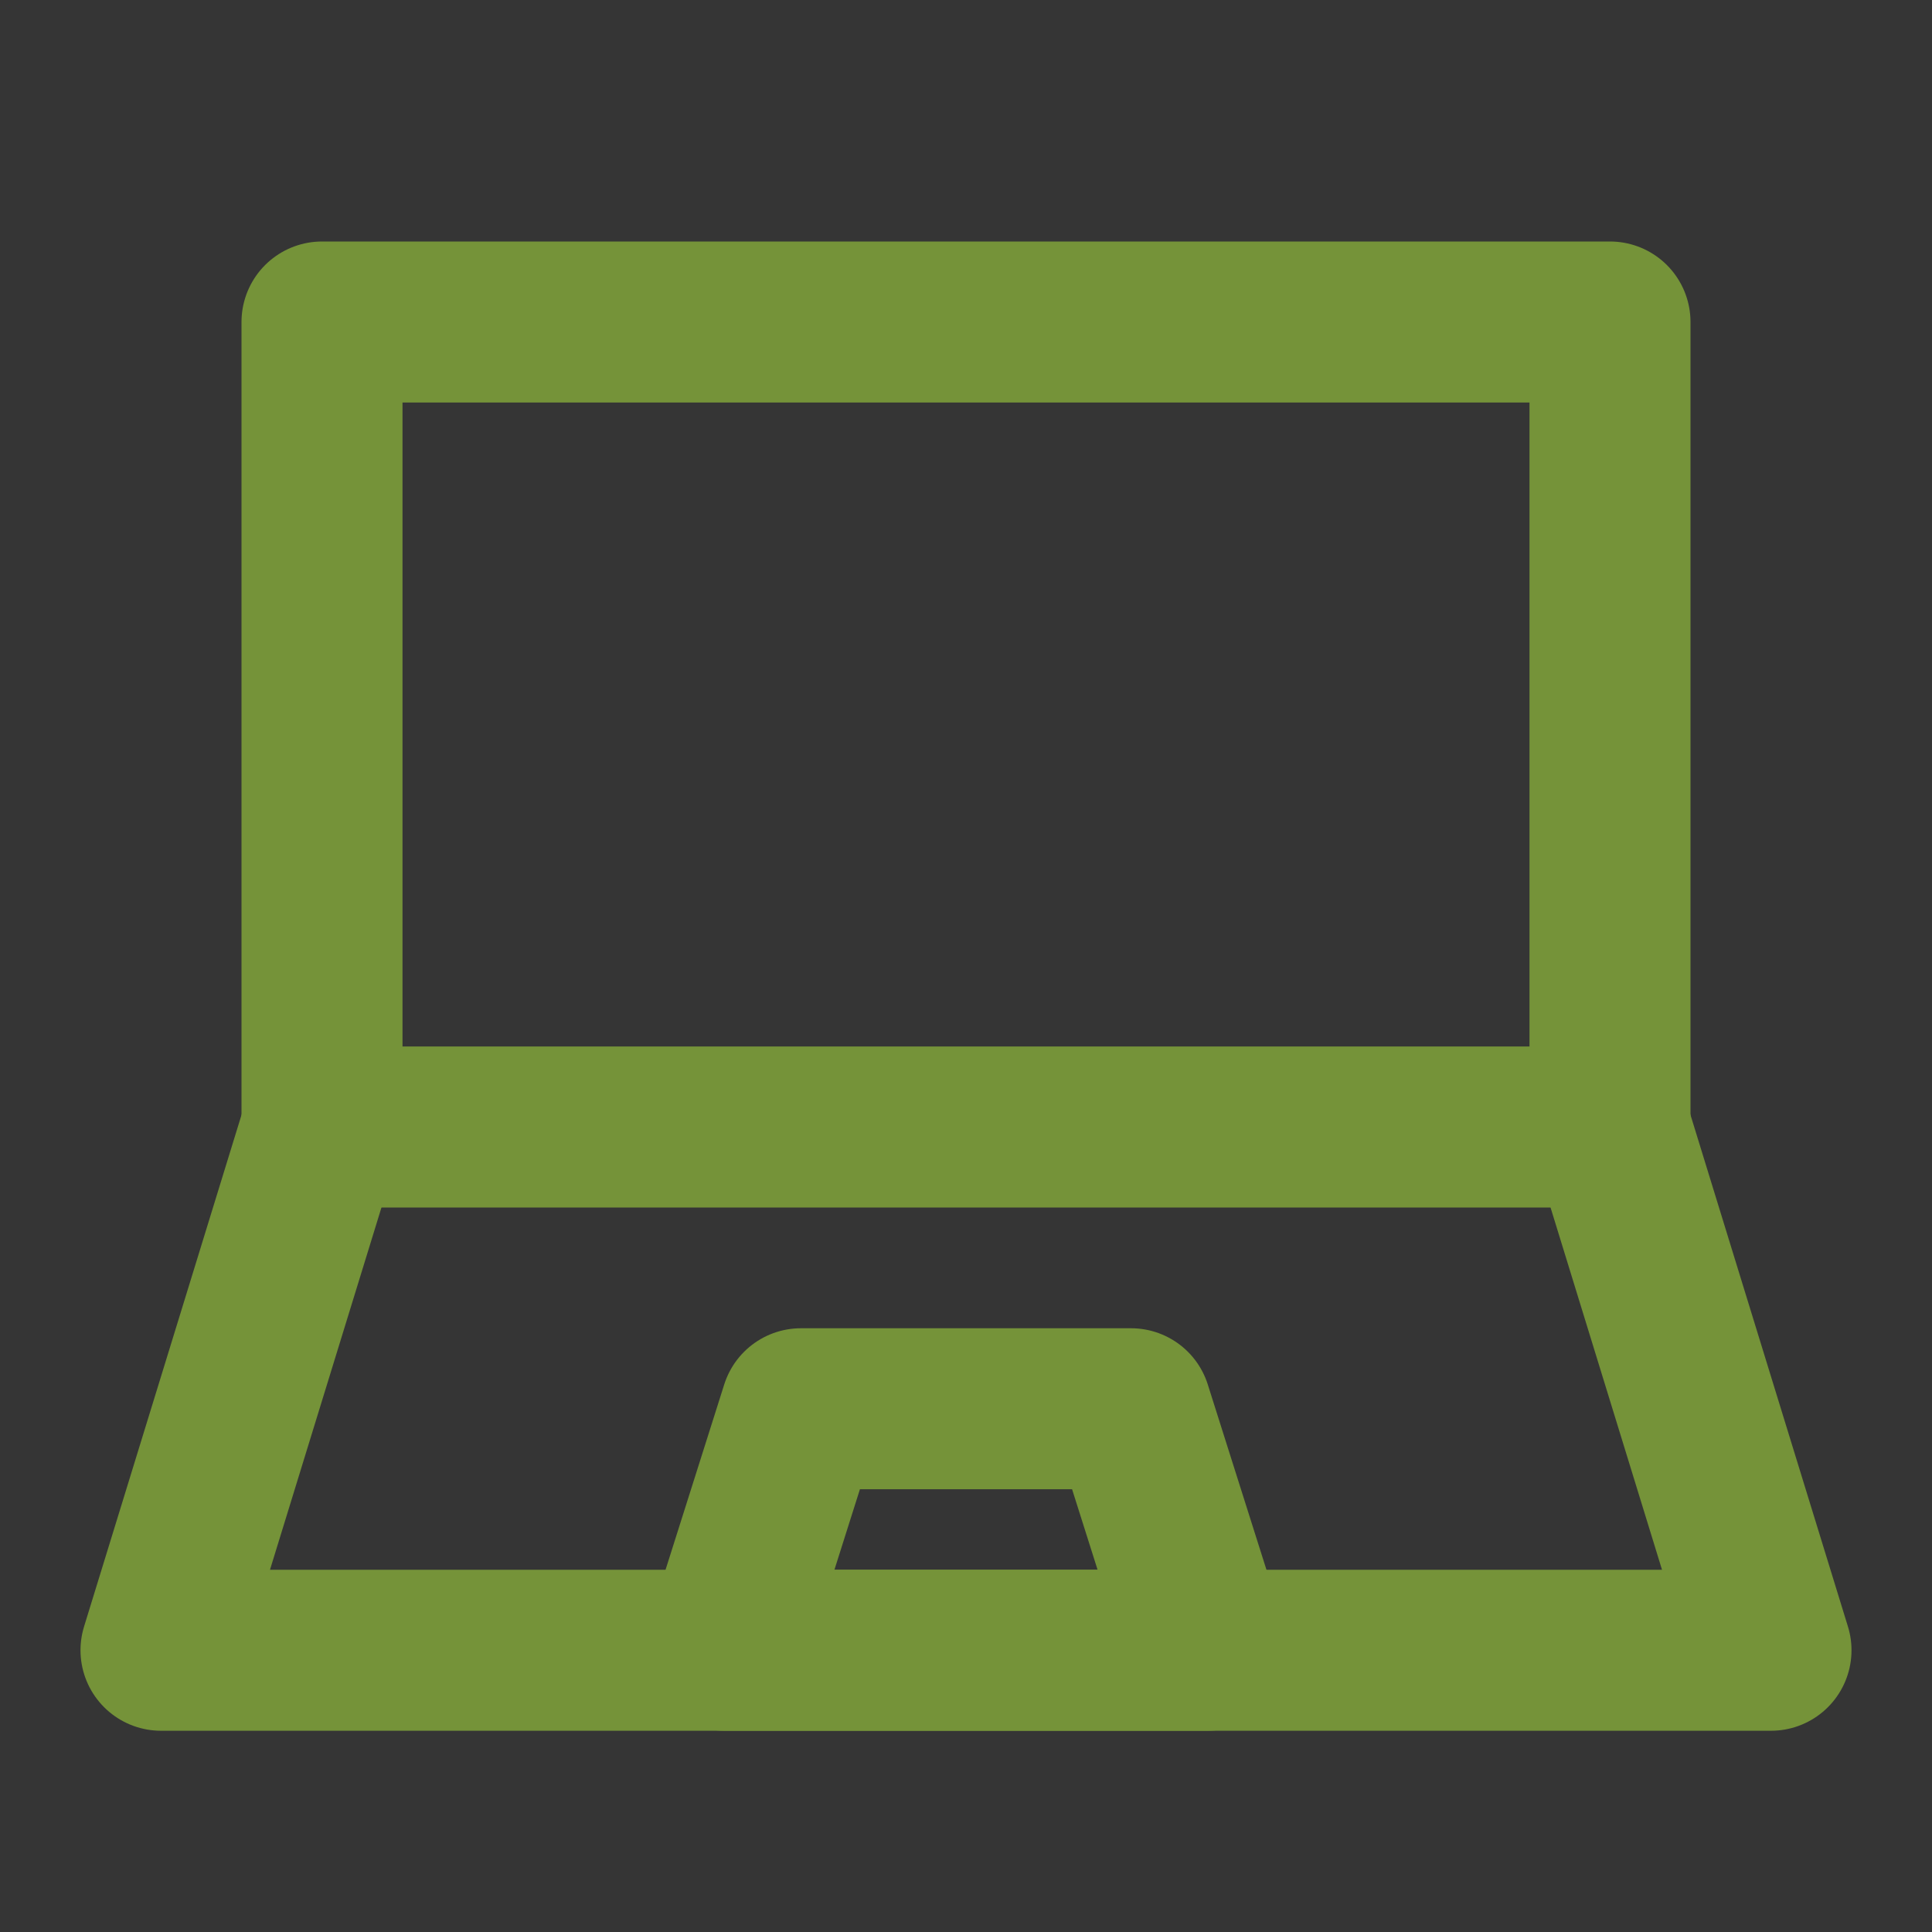
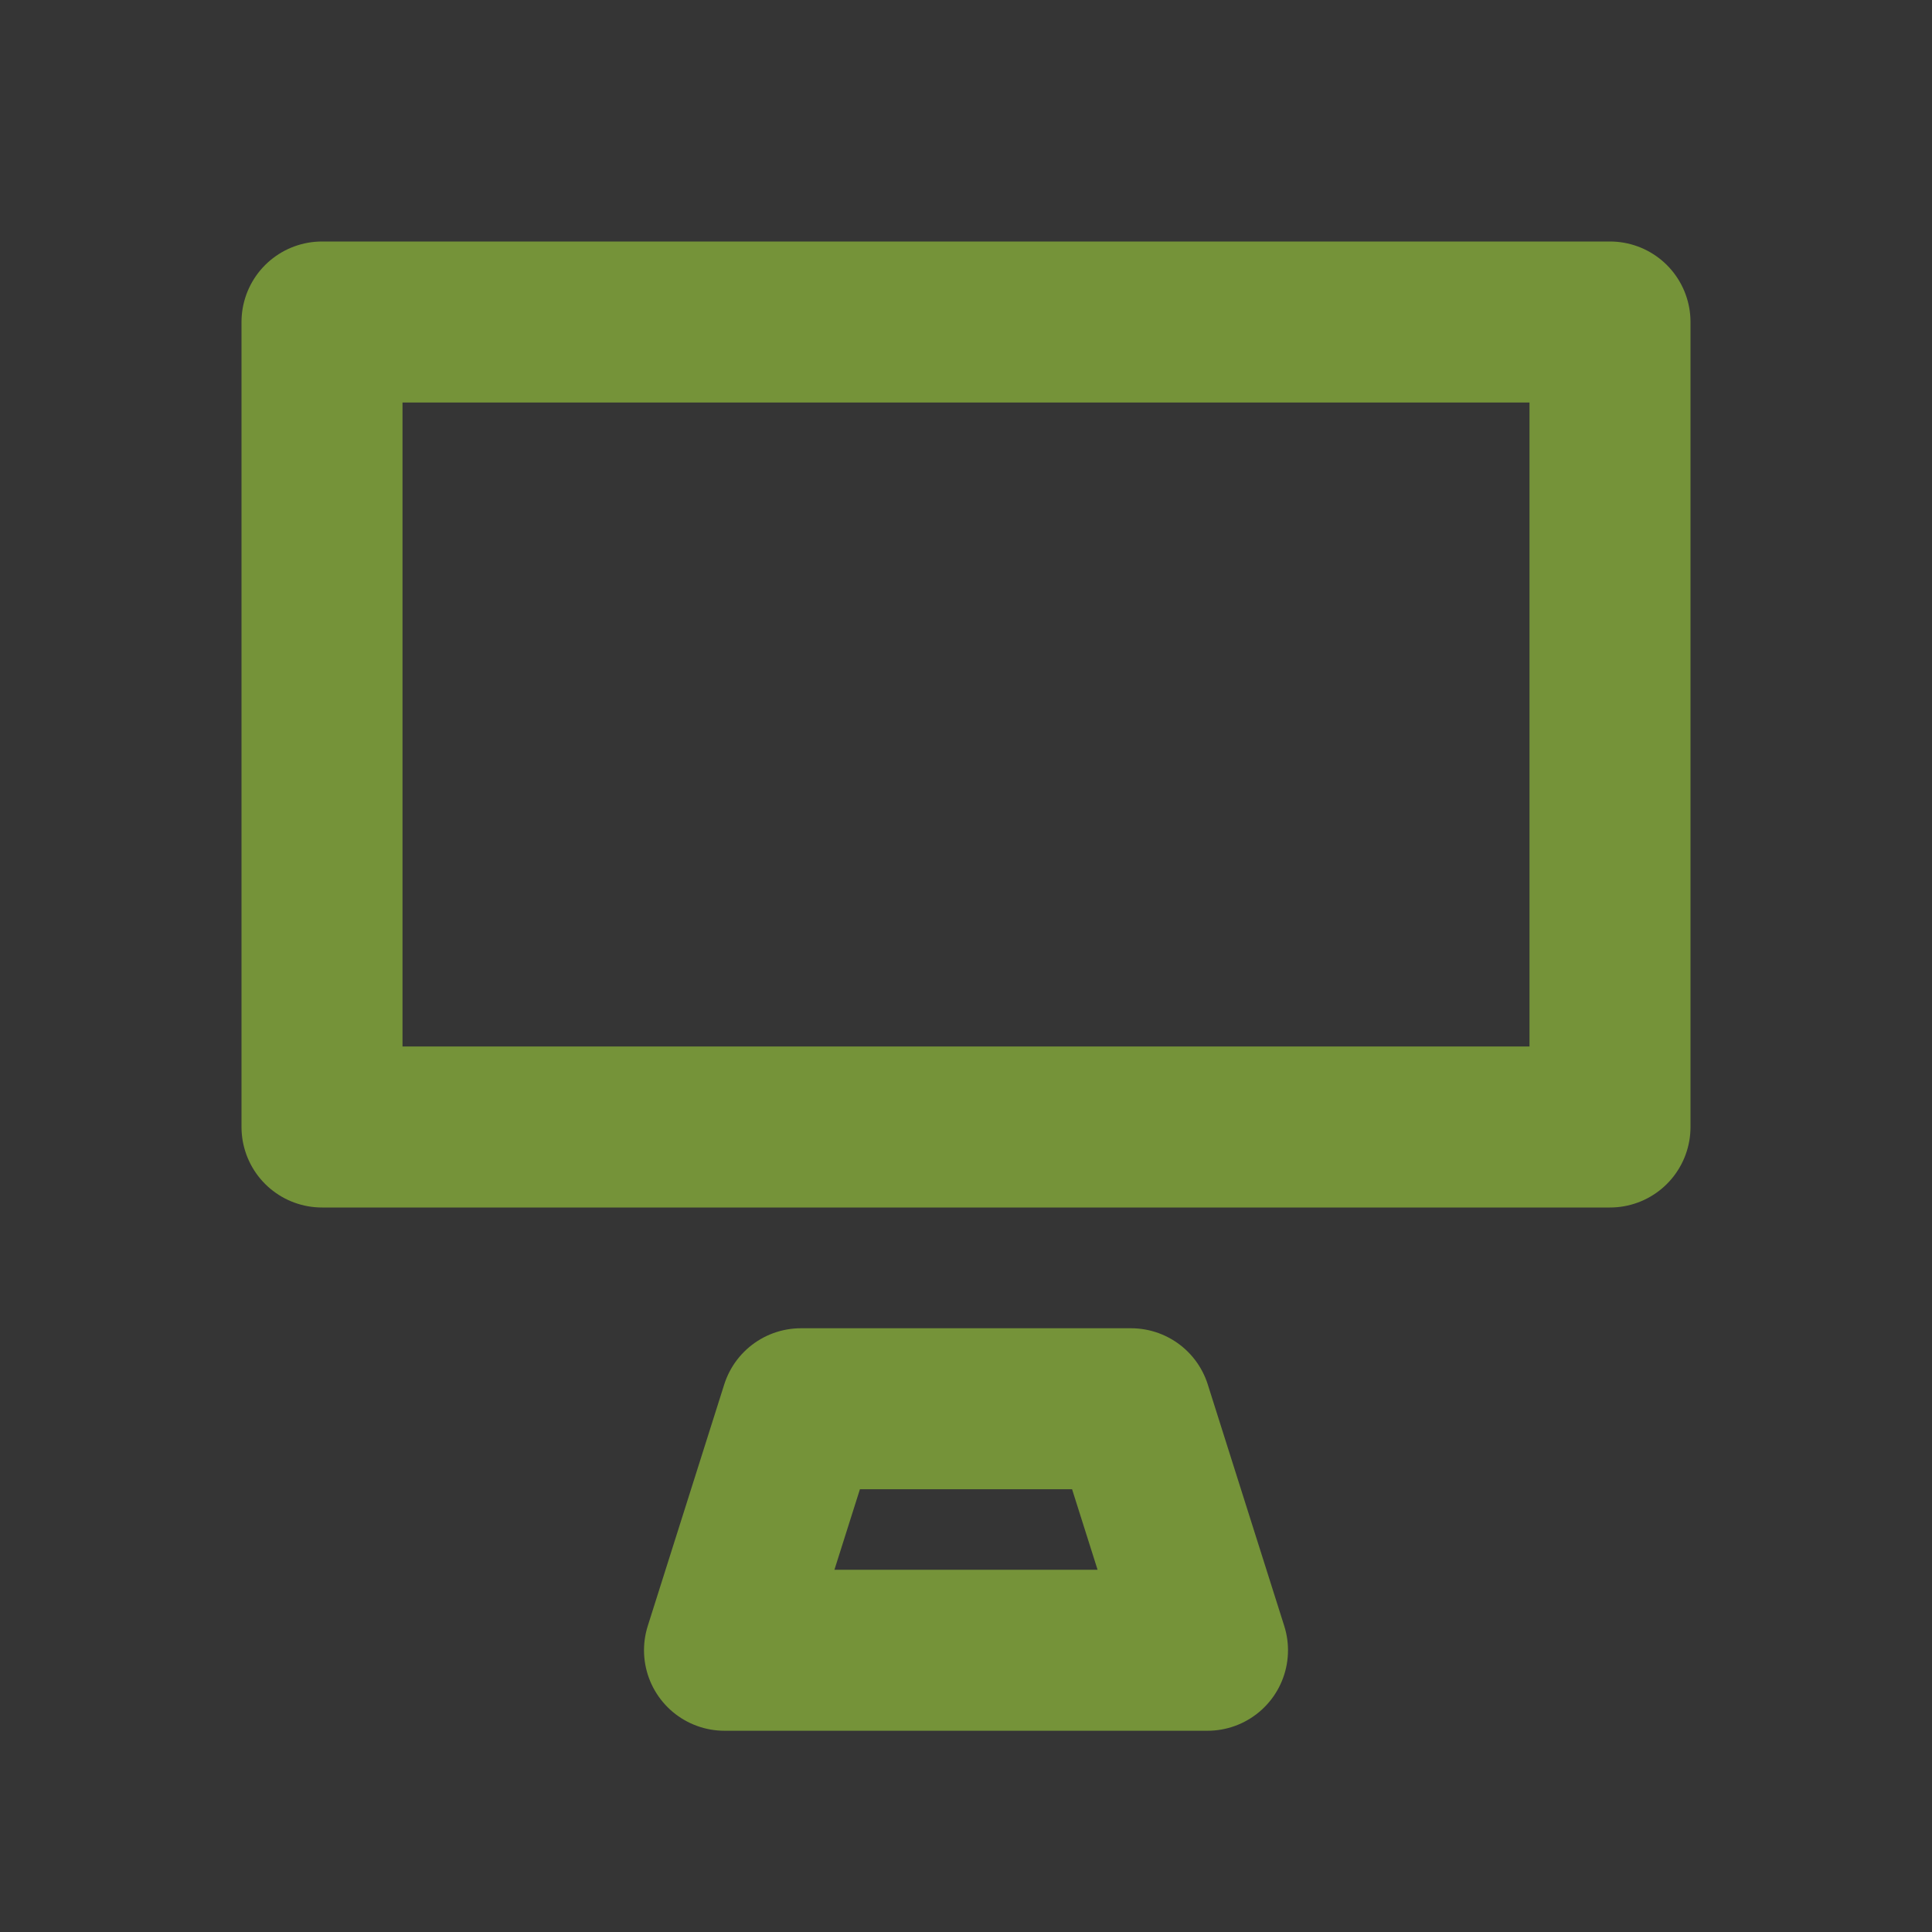
<svg xmlns="http://www.w3.org/2000/svg" width="24" height="24" viewBox="0 0 24 24" fill="none">
  <rect x="0" y="0" width="24" height="24" fill="#333333" stroke="none" />
  <path d="M24 0H0V24H24V0Z" fill="white" fill-opacity="0.01" />
  <path d="M20 4H4V14H20V4Z" stroke="#759339" stroke-width="2" stroke-linecap="round" stroke-linejoin="round" />
-   <path d="M4 14L2 20.5H22L20 14" stroke="#759339" stroke-width="2" stroke-linecap="round" stroke-linejoin="round" />
  <path d="M9.95 17.5H14.05L15 20.5H9L9.95 17.5Z" stroke="#759339" stroke-width="2" stroke-linecap="round" stroke-linejoin="round" />
</svg>